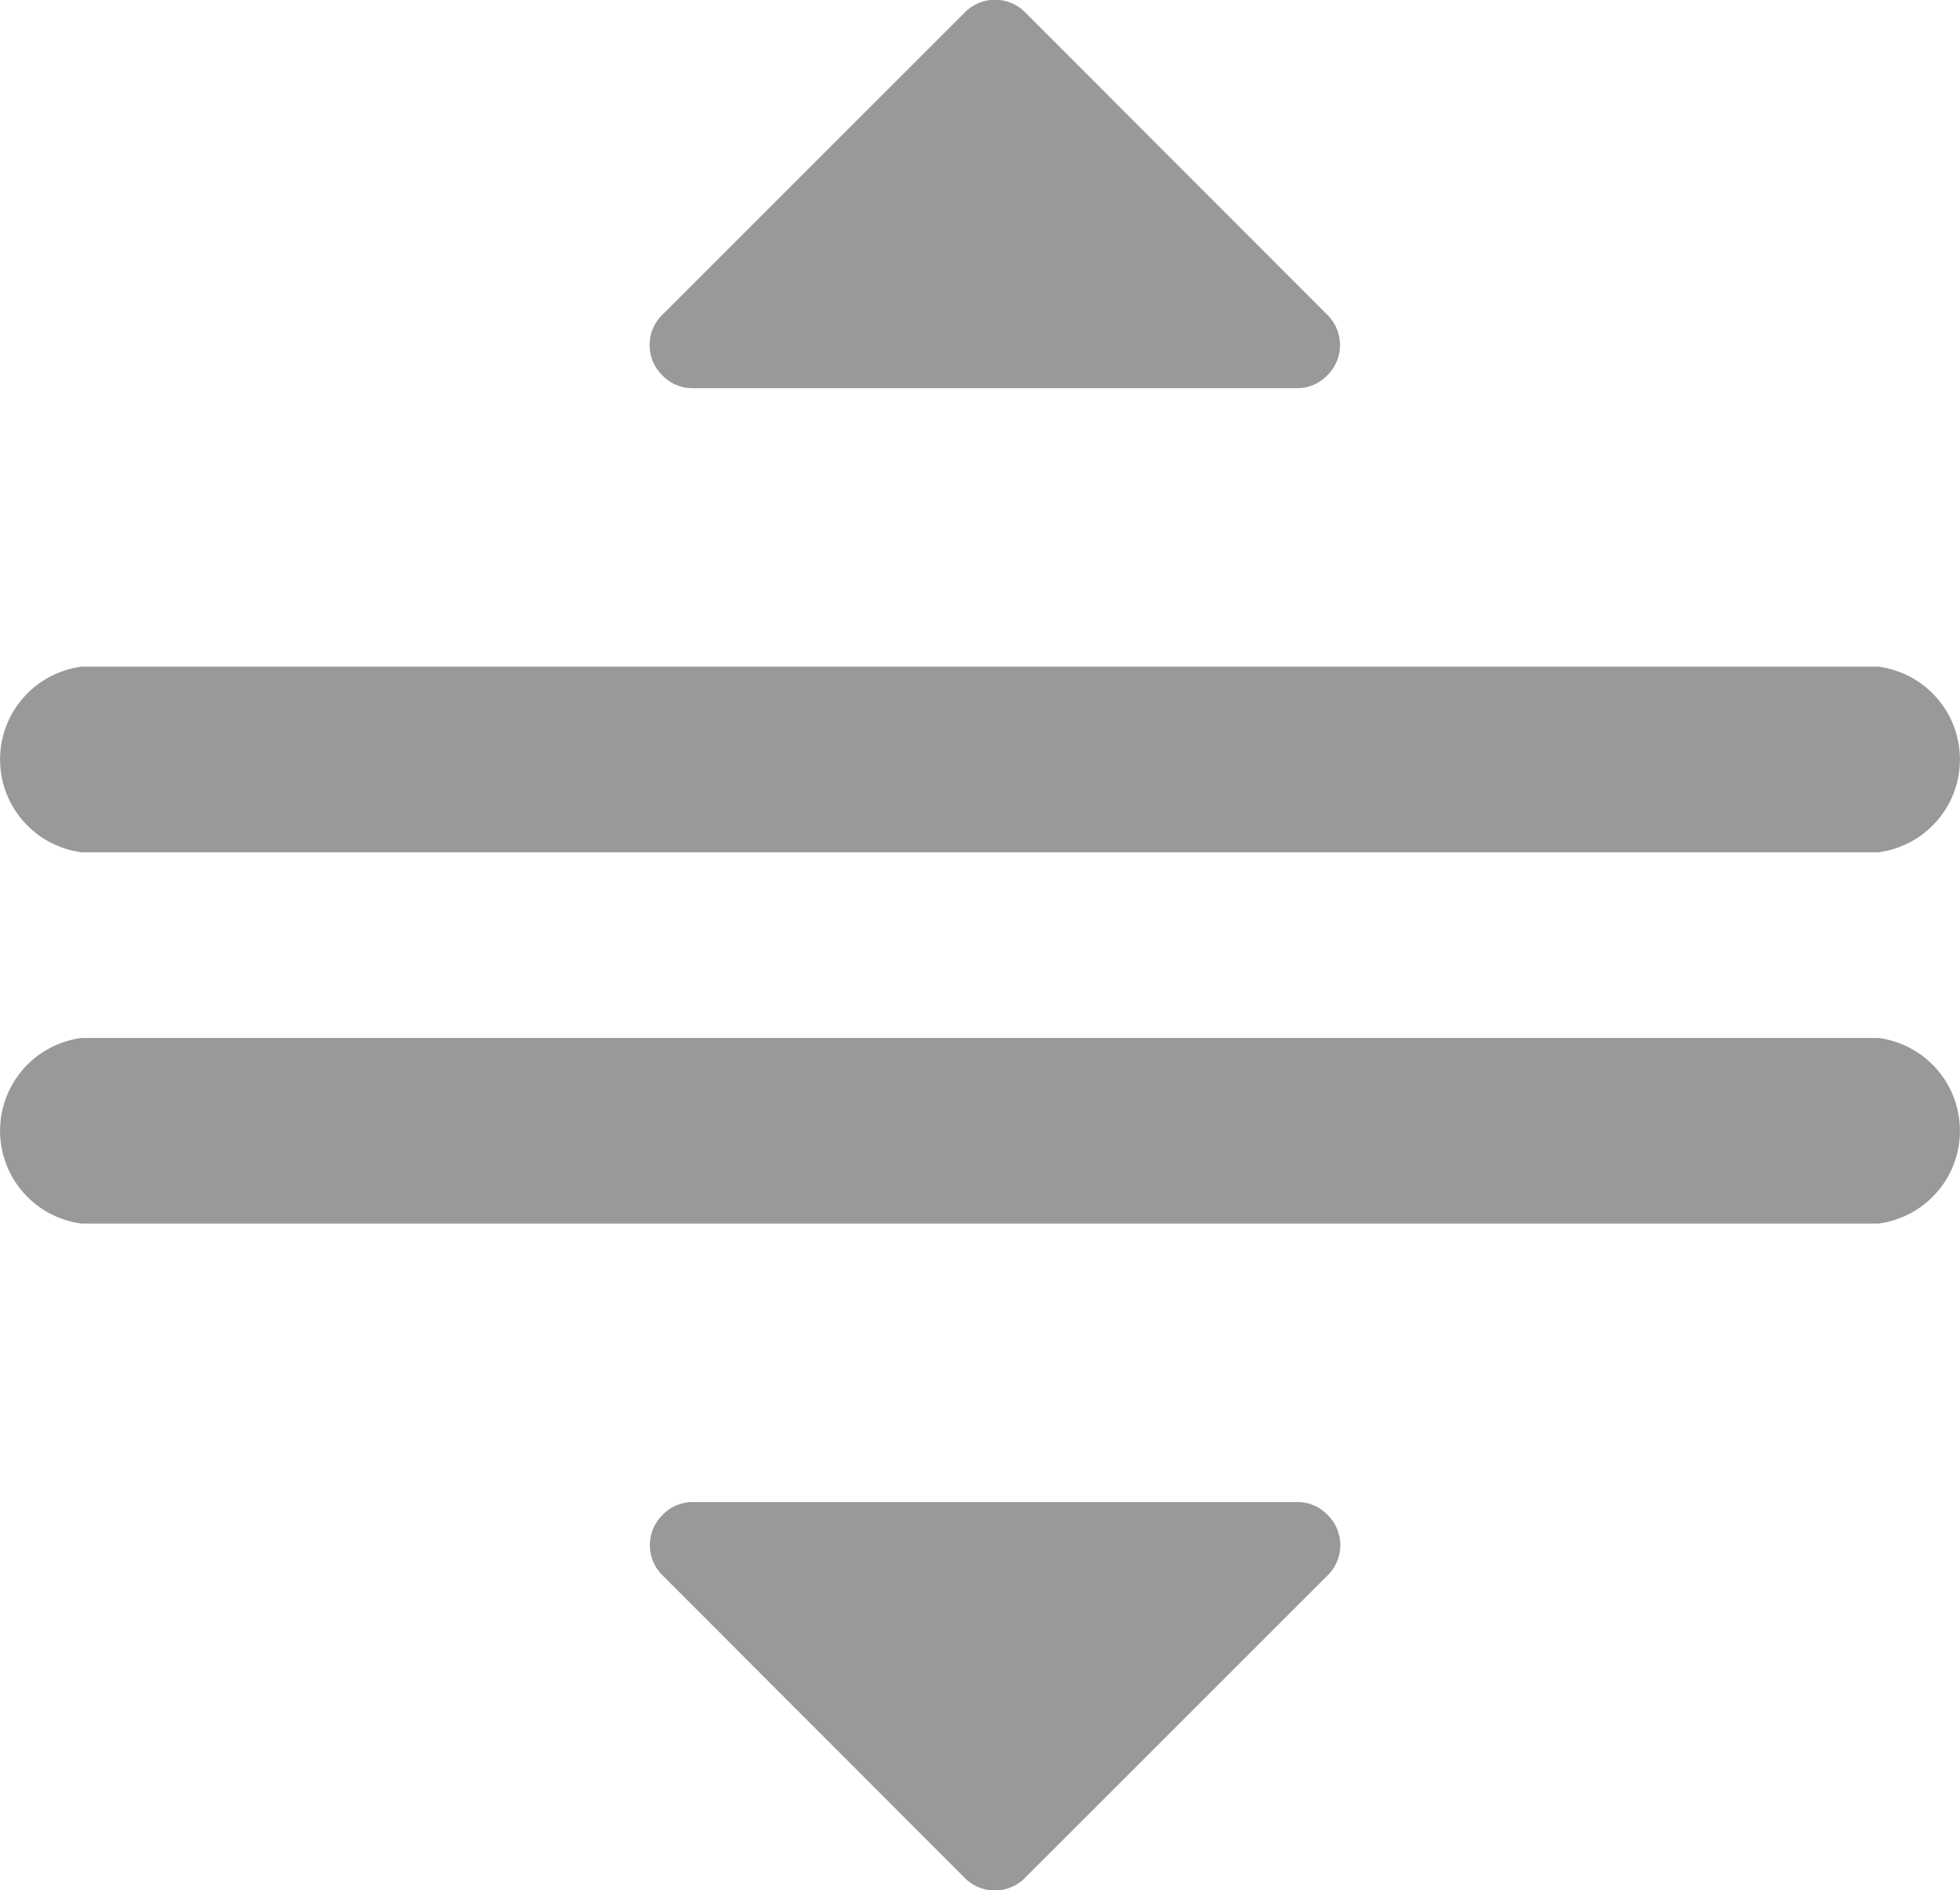
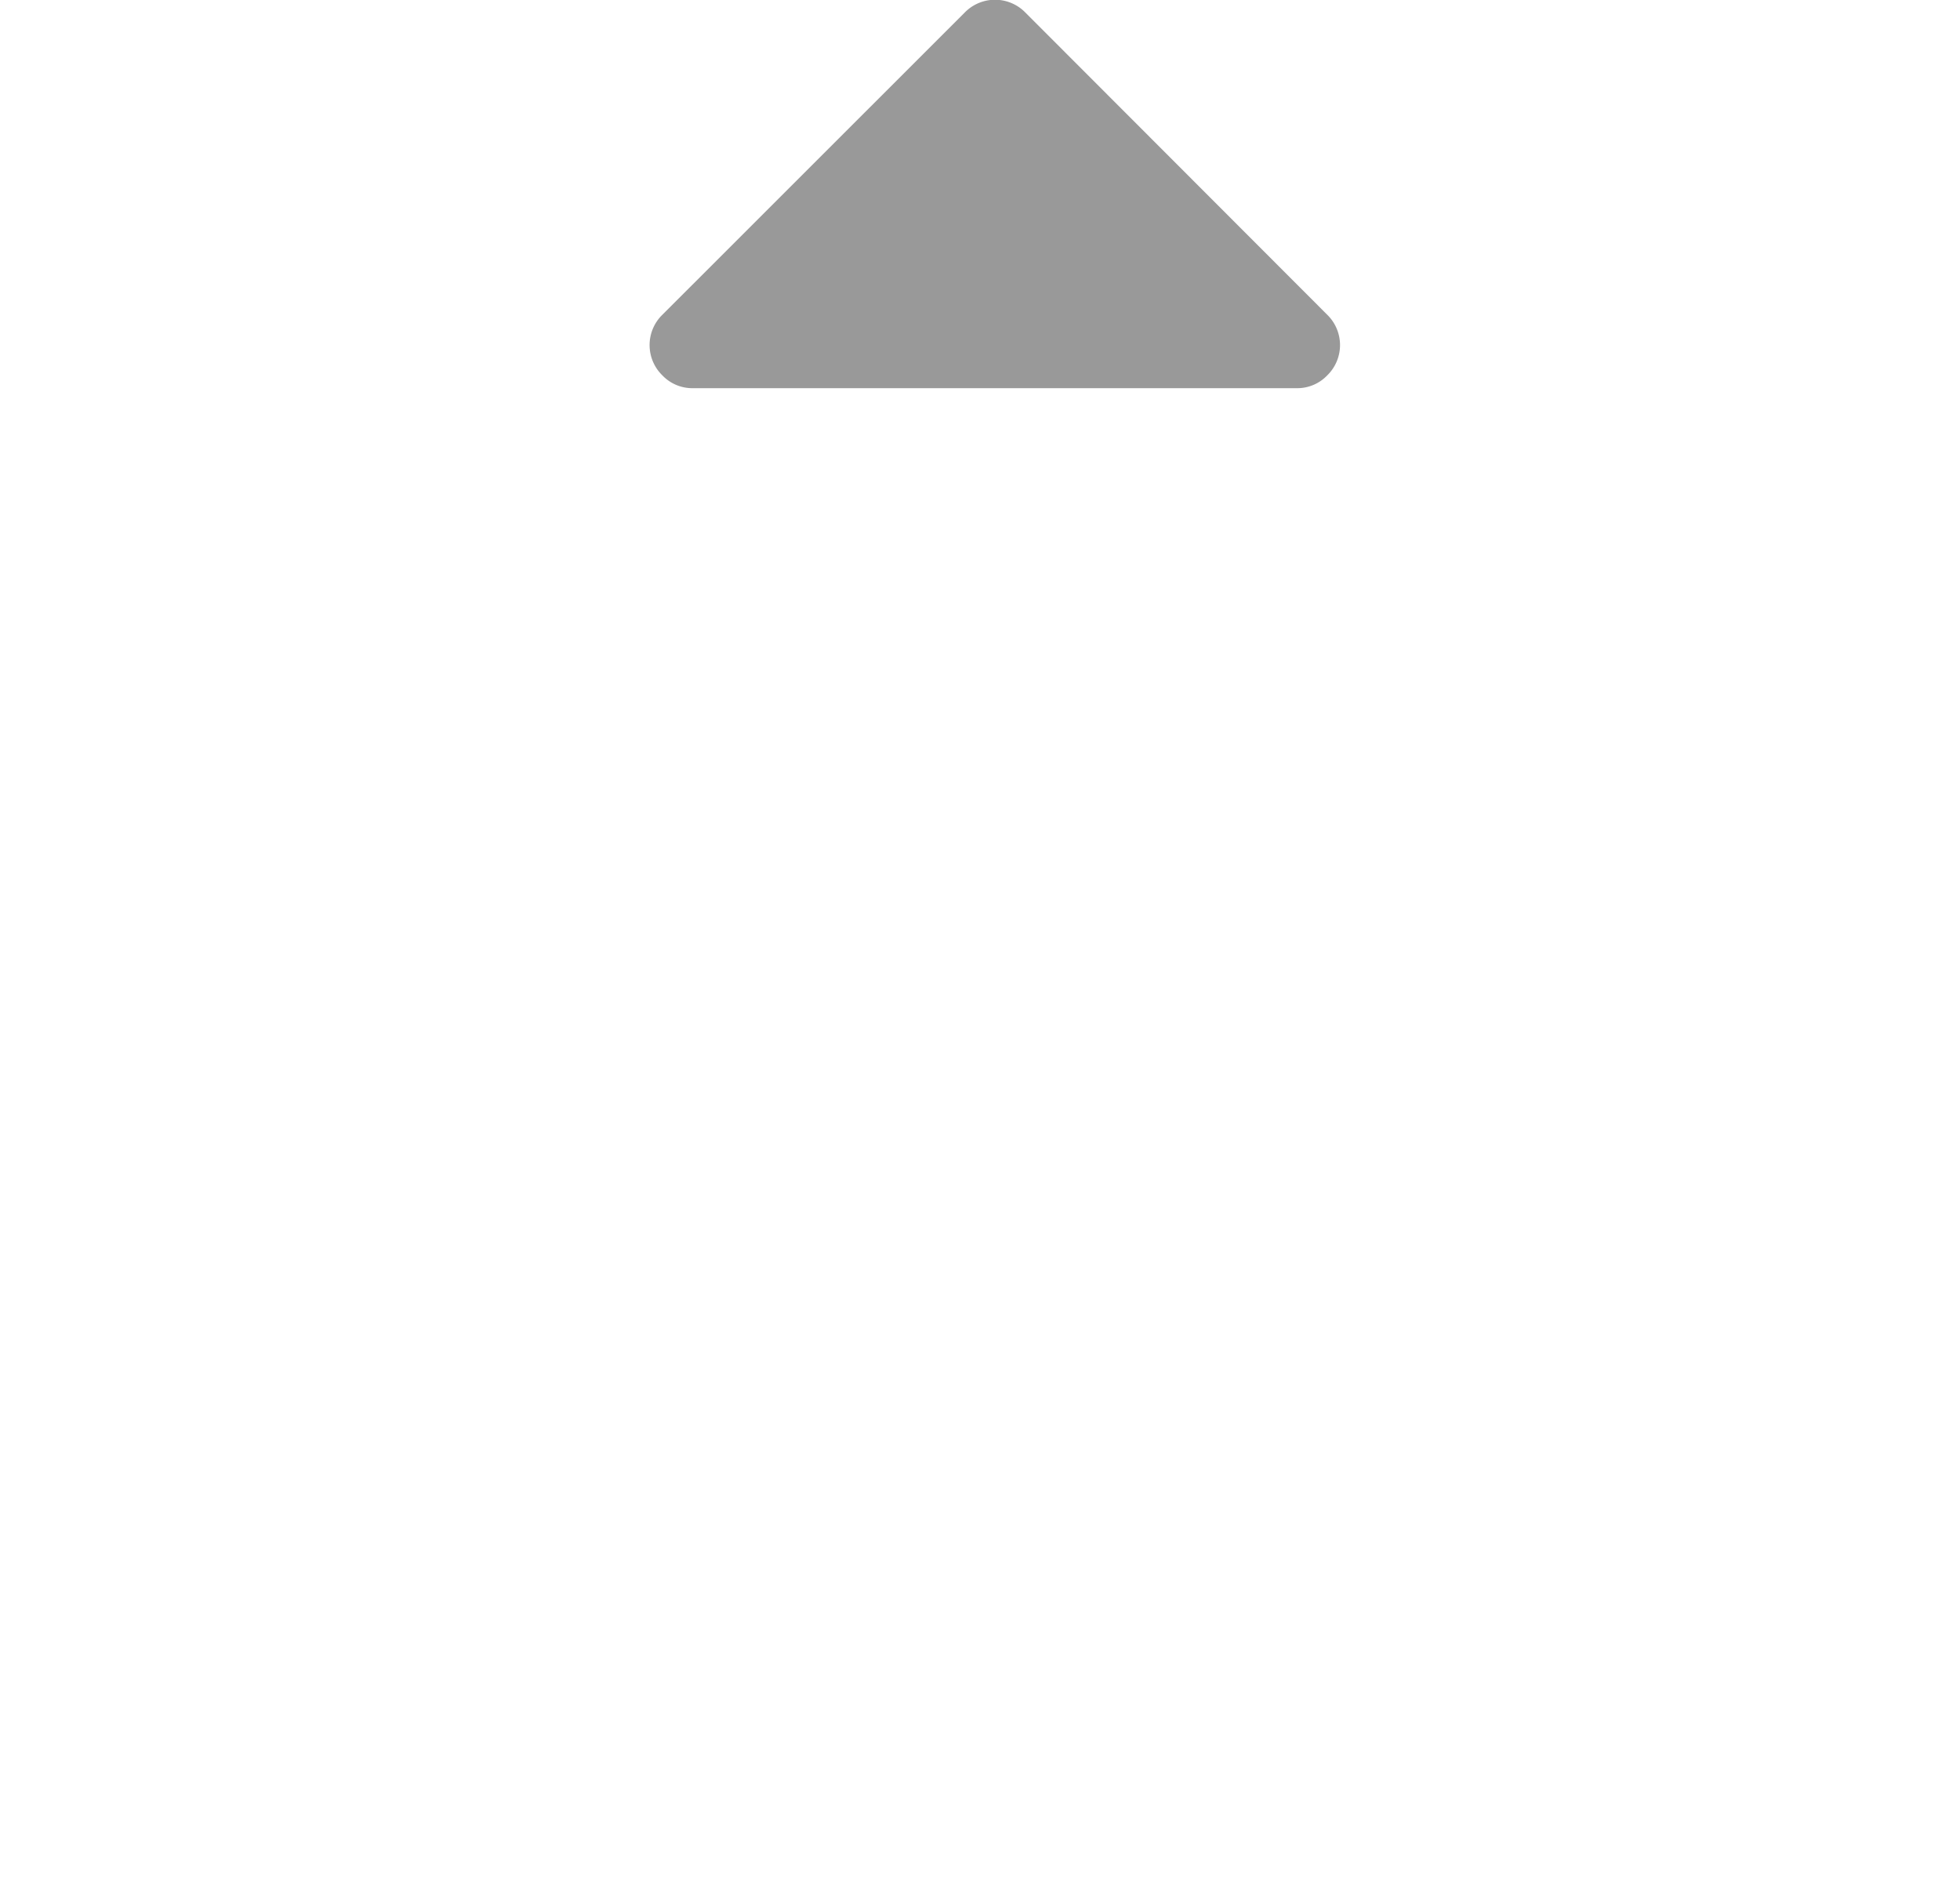
<svg xmlns="http://www.w3.org/2000/svg" width="21.113" height="20.363" viewBox="0 0 21.113 20.363">
  <g id="Group_2744" data-name="Group 2744" transform="translate(-379 -528.279)">
-     <path id="path2" d="M4.943,19H24.292a1.008,1.008,0,0,0,0-2H4.943a1.008,1.008,0,0,0,0,2Zm0-4H24.292a1.008,1.008,0,0,0,0-2H4.943a1.008,1.008,0,0,0,0,2Z" transform="translate(374.939 522.461)" fill="#999" />
    <g id="sort-down" transform="translate(386 480.508)">
-       <path id="Path_2863" data-name="Path 2863" d="M7.3,64.091a.446.446,0,0,0-.327-.138H.465a.446.446,0,0,0-.327.138.456.456,0,0,0,0,.653L3.39,68a.456.456,0,0,0,.653,0L7.3,64.744a.456.456,0,0,0,0-.653Z" fill="#999" />
-     </g>
+       </g>
    <g id="sort-down-2" data-name="sort-down" transform="translate(393.435 596.414) rotate(180)">
      <path id="Path_2863-2" data-name="Path 2863" d="M7.3,64.091a.446.446,0,0,0-.327-.138H.465a.446.446,0,0,0-.327.138.456.456,0,0,0,0,.653L3.39,68a.456.456,0,0,0,.653,0L7.3,64.744a.456.456,0,0,0,0-.653Z" fill="#999" />
    </g>
  </g>
</svg>